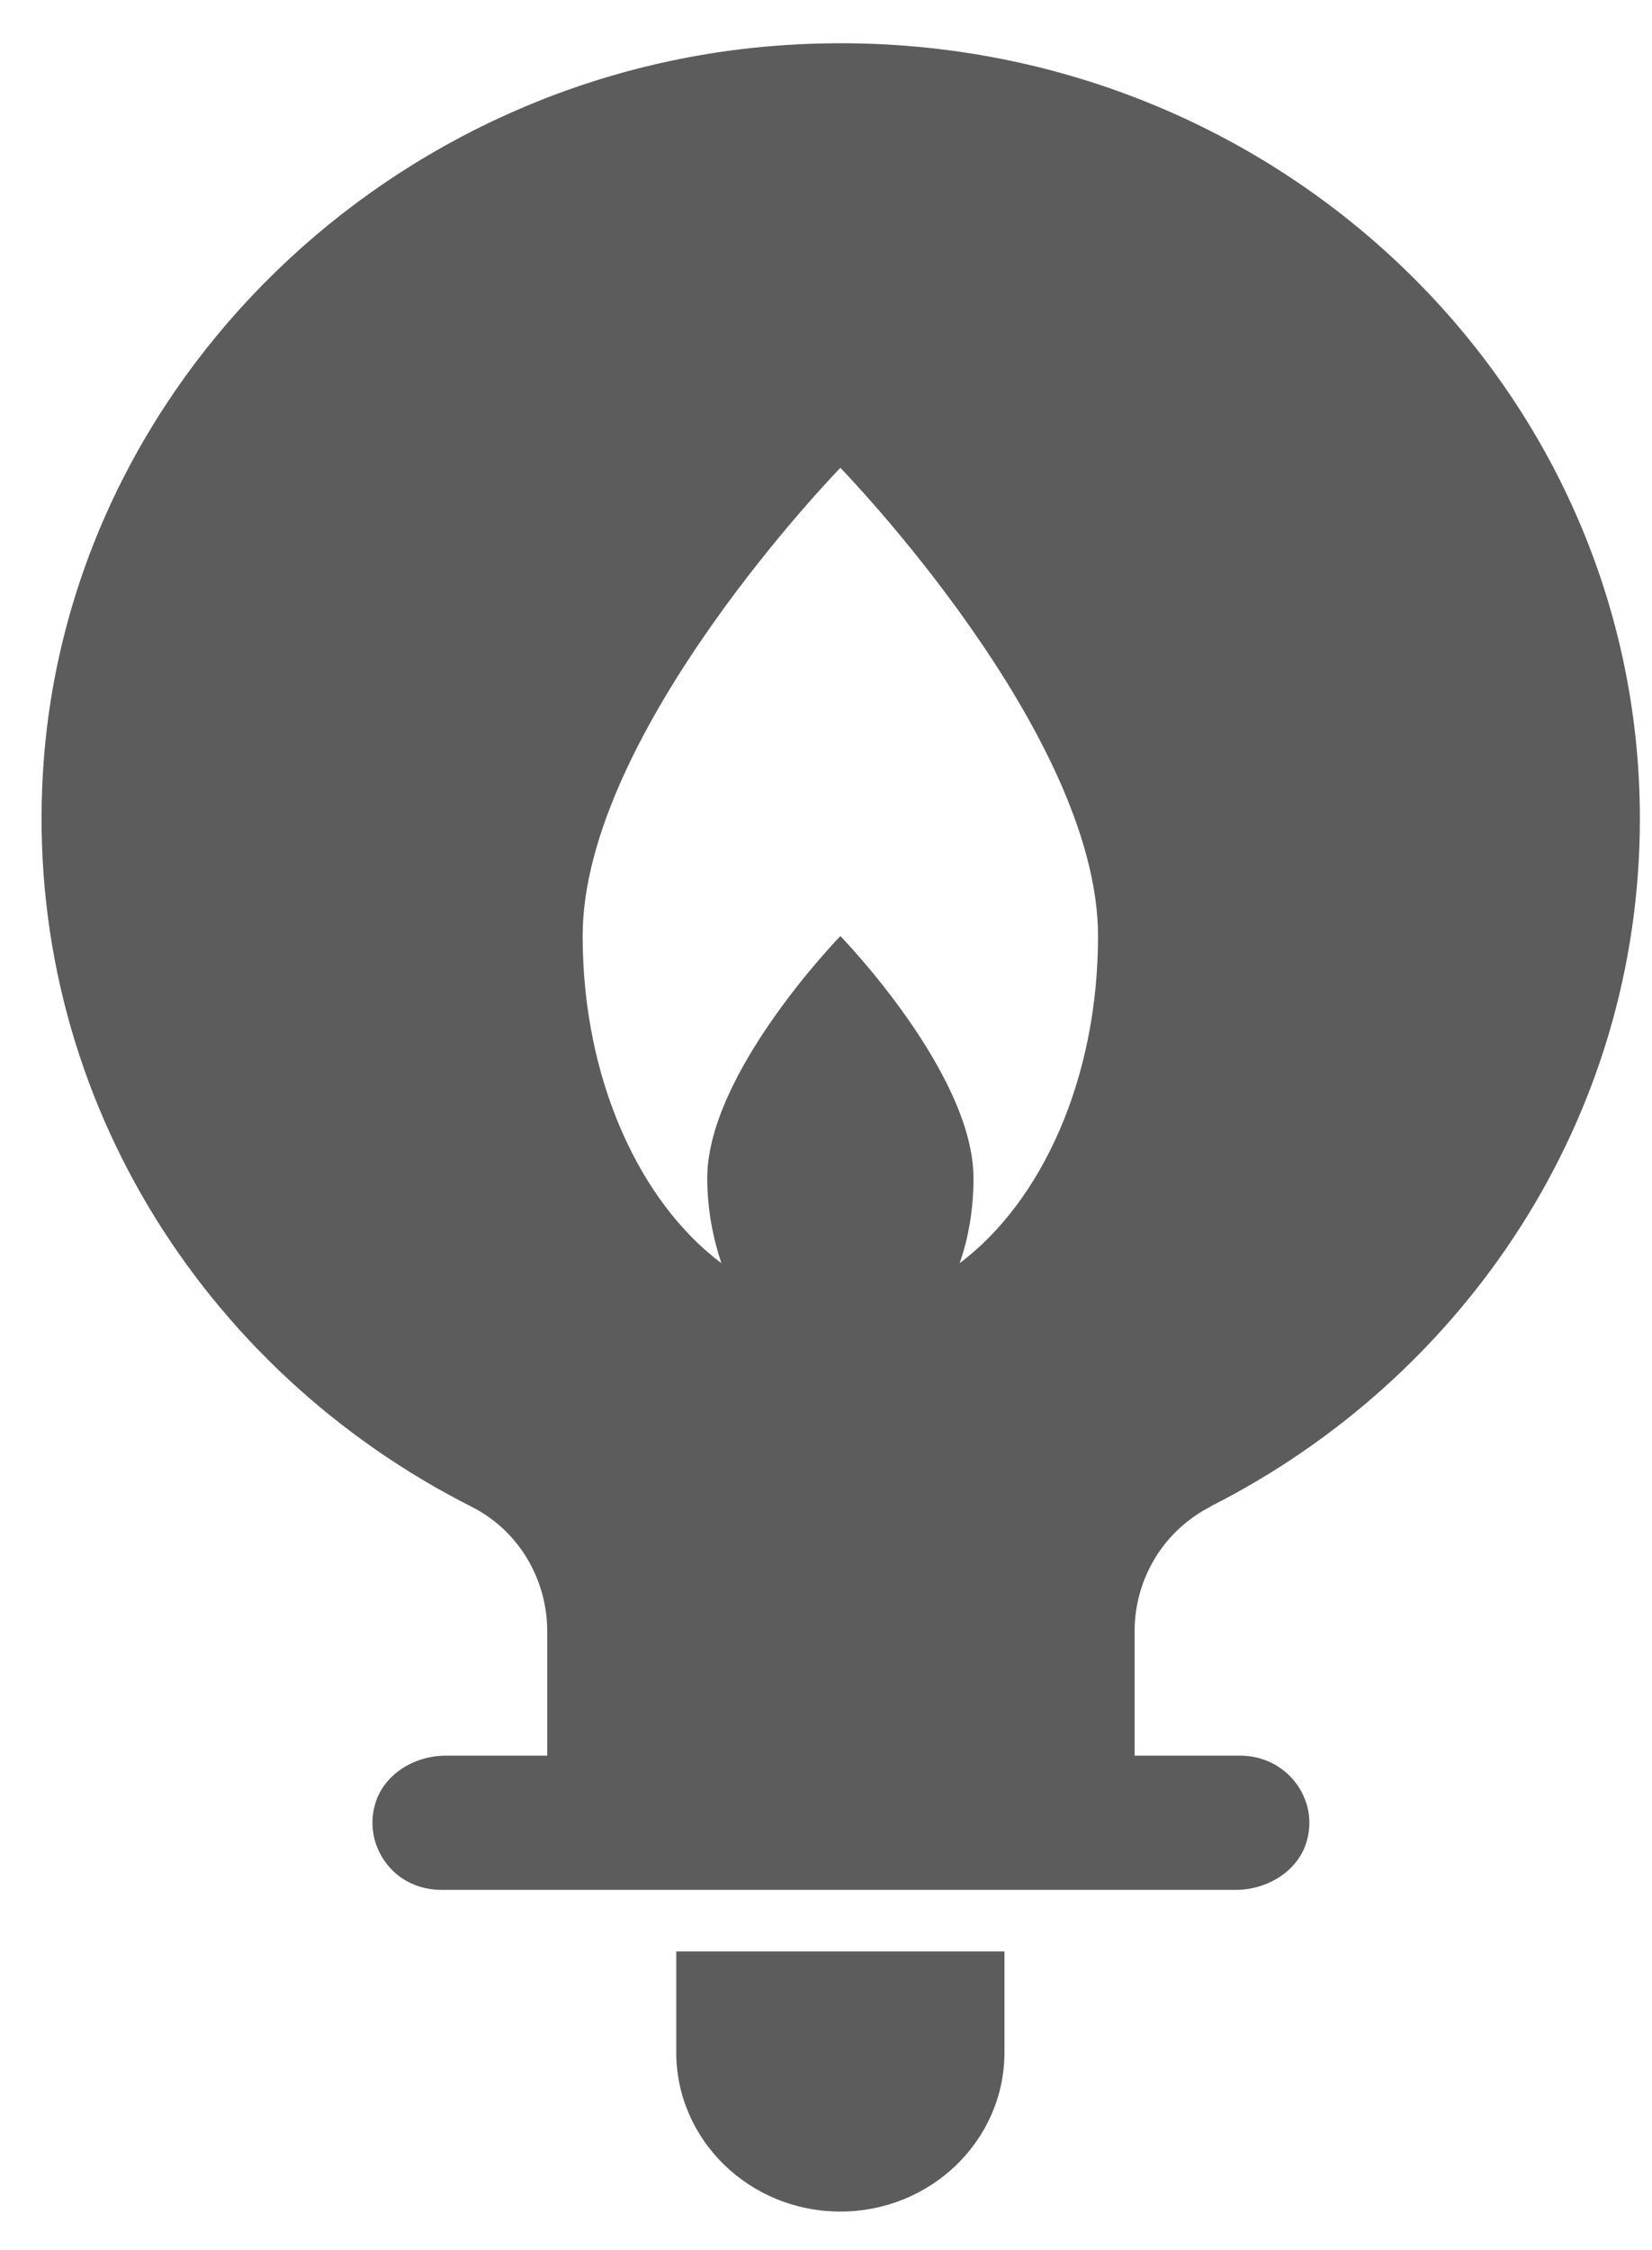
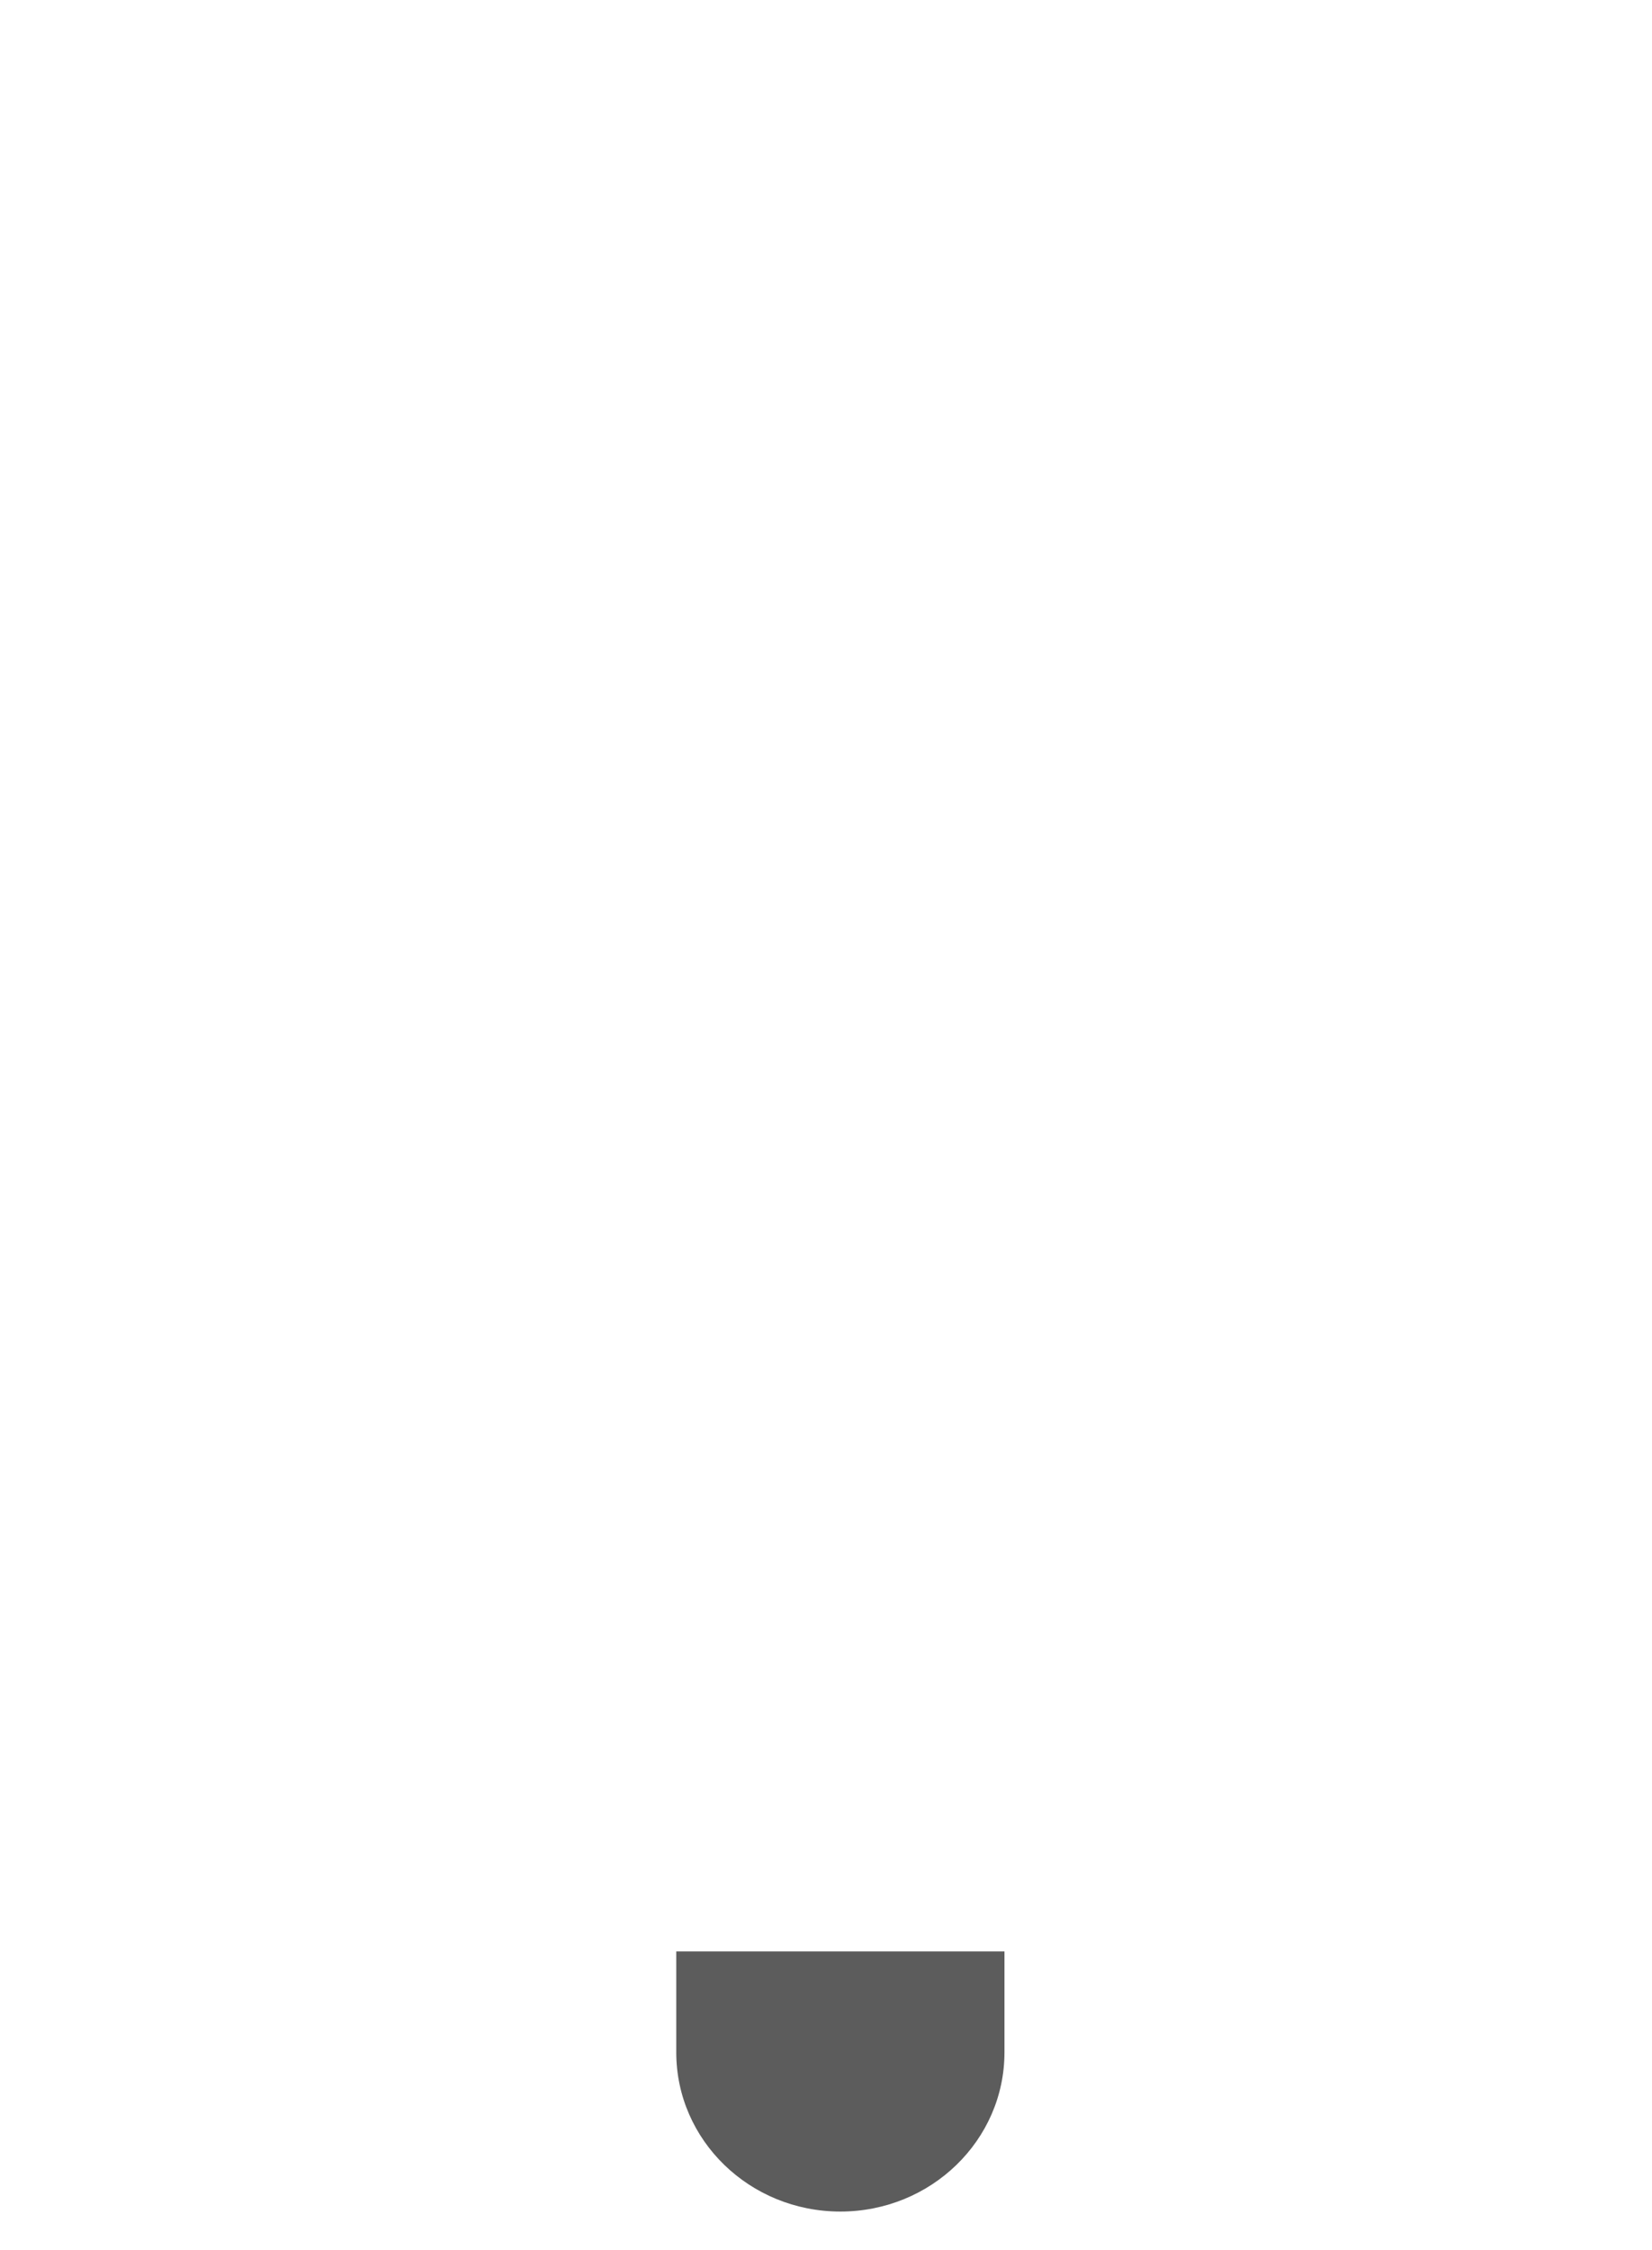
<svg xmlns="http://www.w3.org/2000/svg" width="36" height="49" viewBox="0 0 36 49" fill="none">
-   <path d="M26.383 32.807C31.941 29.993 35.736 24.343 35.736 17.833C35.736 8.148 27.333 0.362 17.207 0.976C8.52 1.497 1.458 8.361 0.938 16.785C0.507 23.736 4.408 29.852 10.275 32.815C11.307 33.335 11.925 34.399 11.925 35.526V38.237H9.715C9.016 38.237 8.349 38.654 8.17 39.308C8.016 39.852 8.203 40.388 8.552 40.735C8.821 41.003 9.203 41.16 9.617 41.16H26.927C27.626 41.16 28.3 40.743 28.479 40.089C28.634 39.545 28.447 39.009 28.089 38.662C27.813 38.394 27.439 38.237 27.025 38.237H24.725V35.526C24.725 34.391 25.351 33.335 26.391 32.807H26.383ZM20.913 27.511C21.108 26.951 21.214 26.329 21.214 25.659C21.214 23.366 18.313 20.387 18.313 20.387C18.313 20.387 15.412 23.366 15.412 25.659C15.412 26.321 15.533 26.951 15.72 27.511C13.932 26.171 12.697 23.492 12.697 20.387C12.697 15.95 18.313 10.189 18.313 10.189C18.313 10.189 23.928 15.95 23.928 20.387C23.928 23.484 22.709 26.163 20.913 27.511Z" fill="#5C5C5C" />
  <path d="M14.737 44.699C14.737 46.614 16.338 48.166 18.313 48.166C20.288 48.166 21.889 46.614 21.889 44.699V42.5H14.737V44.699Z" fill="#5C5C5C" />
</svg>